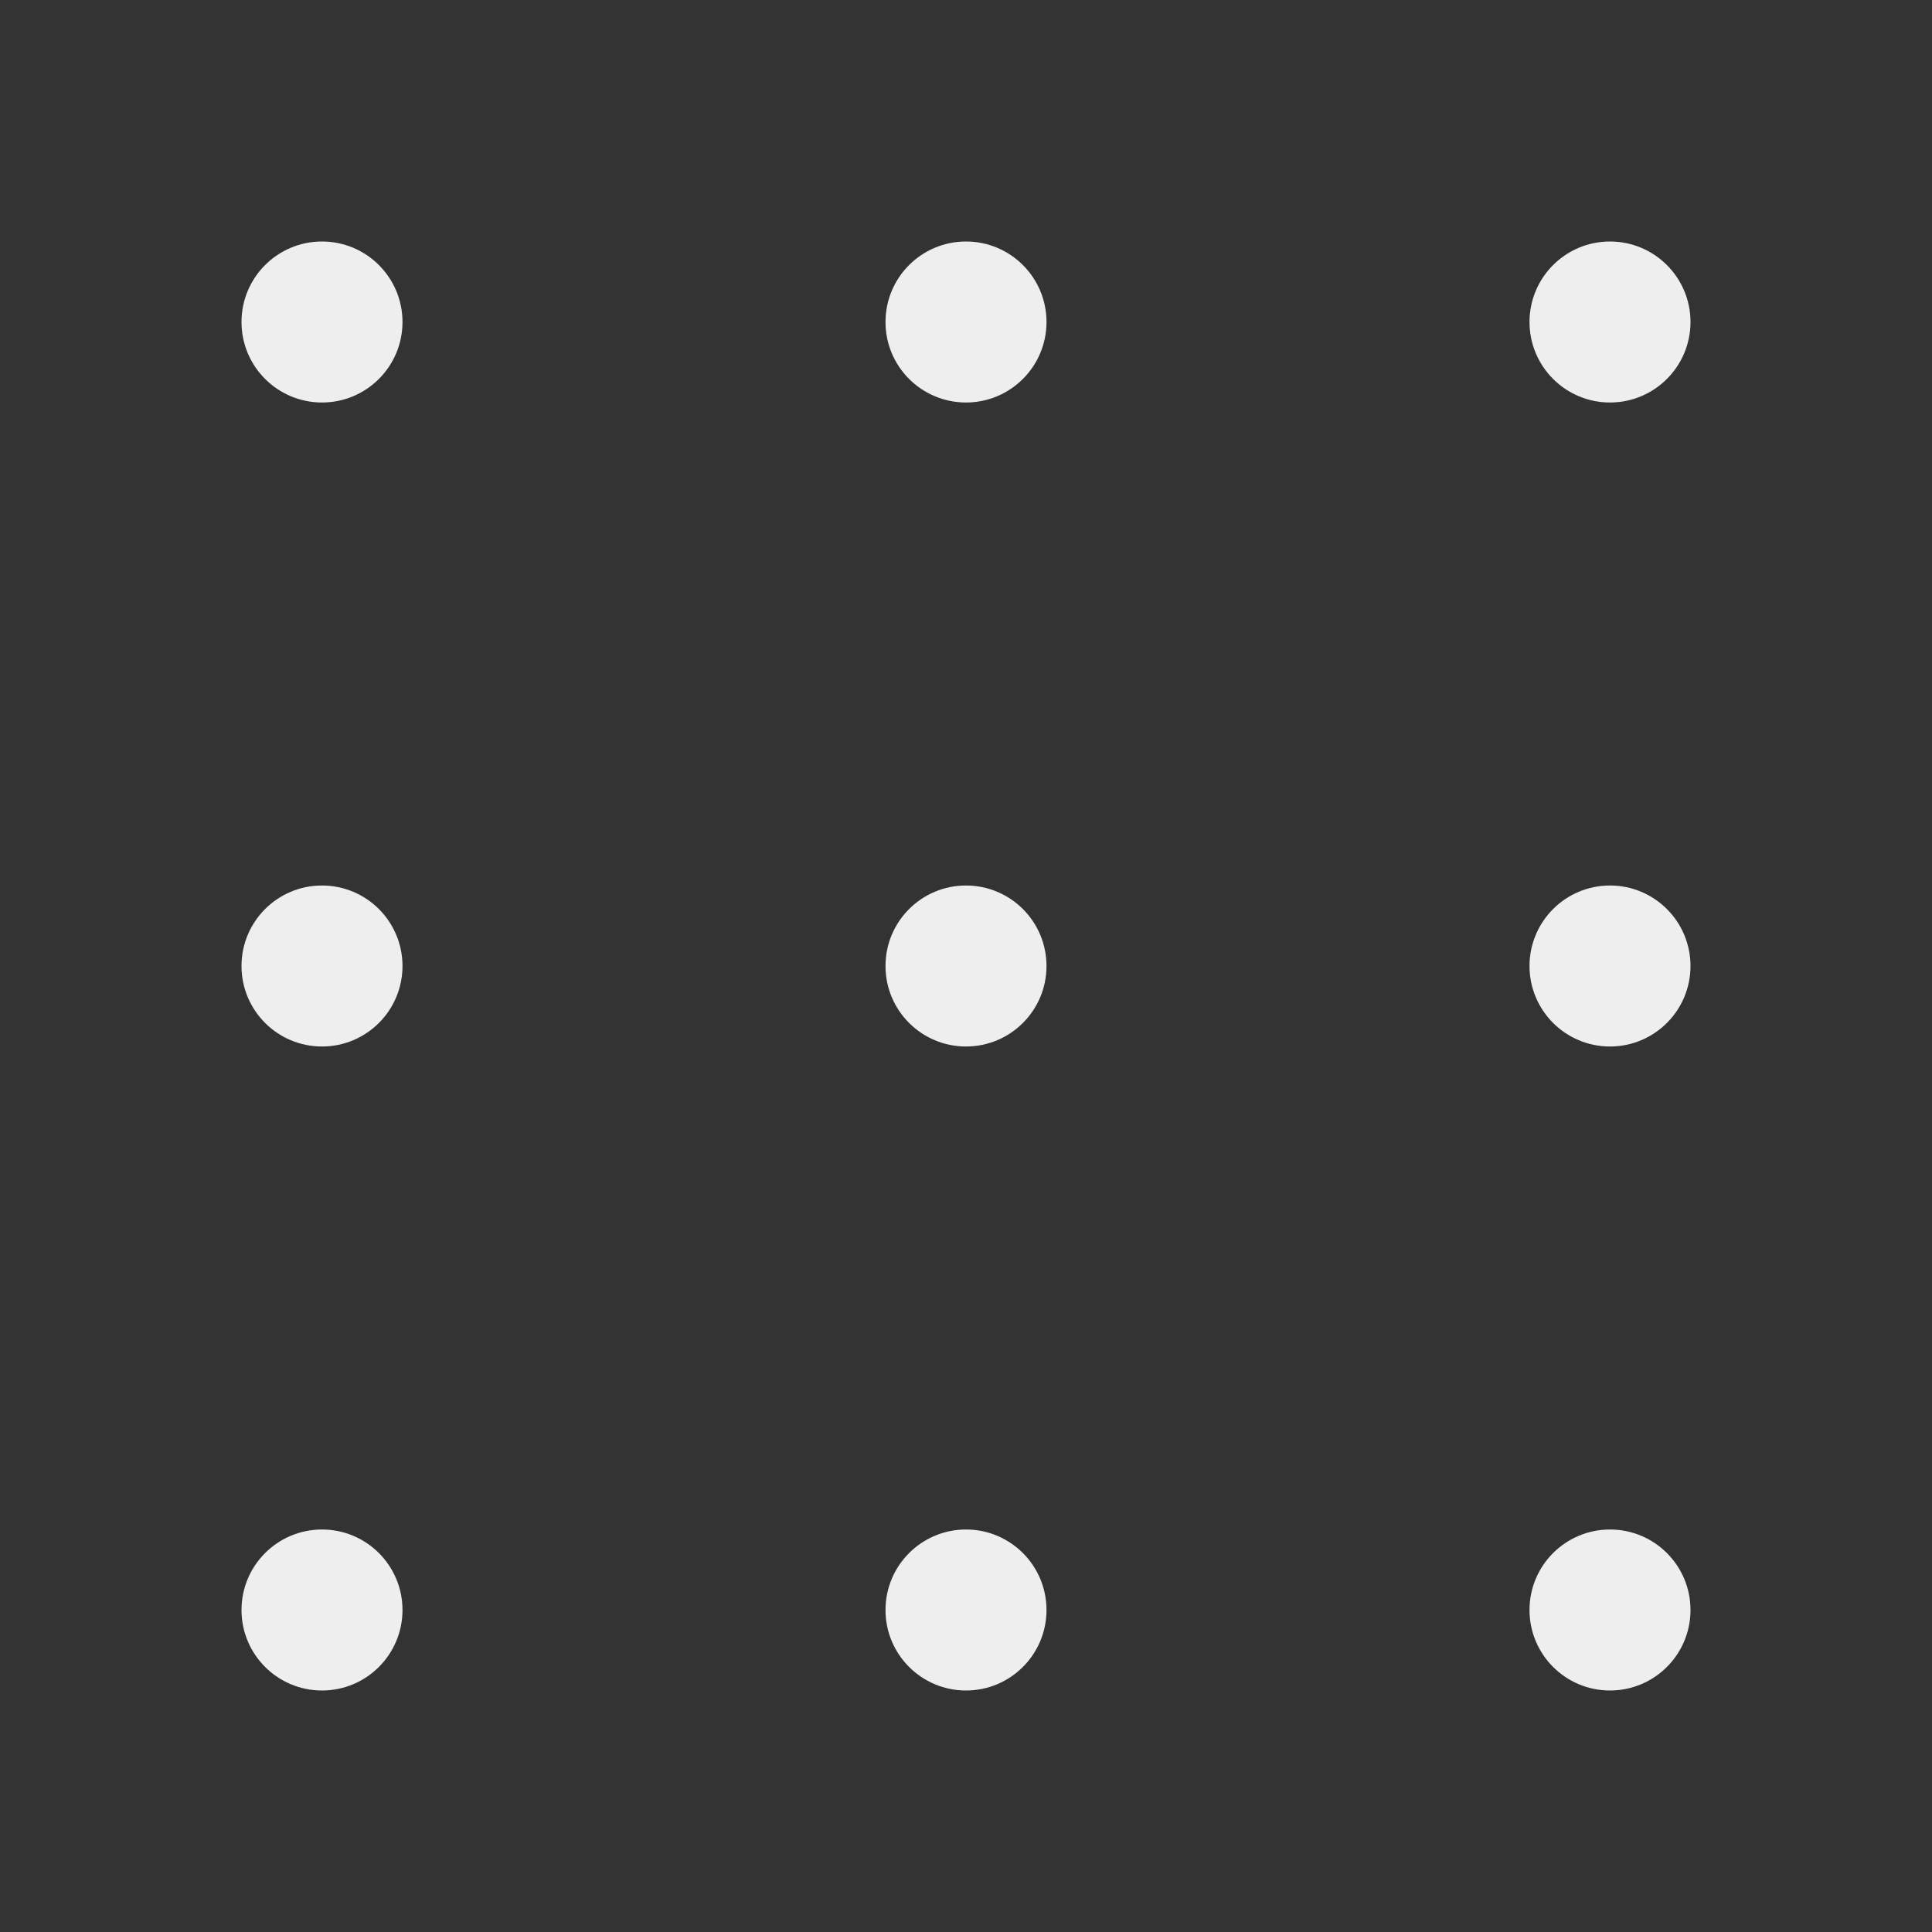
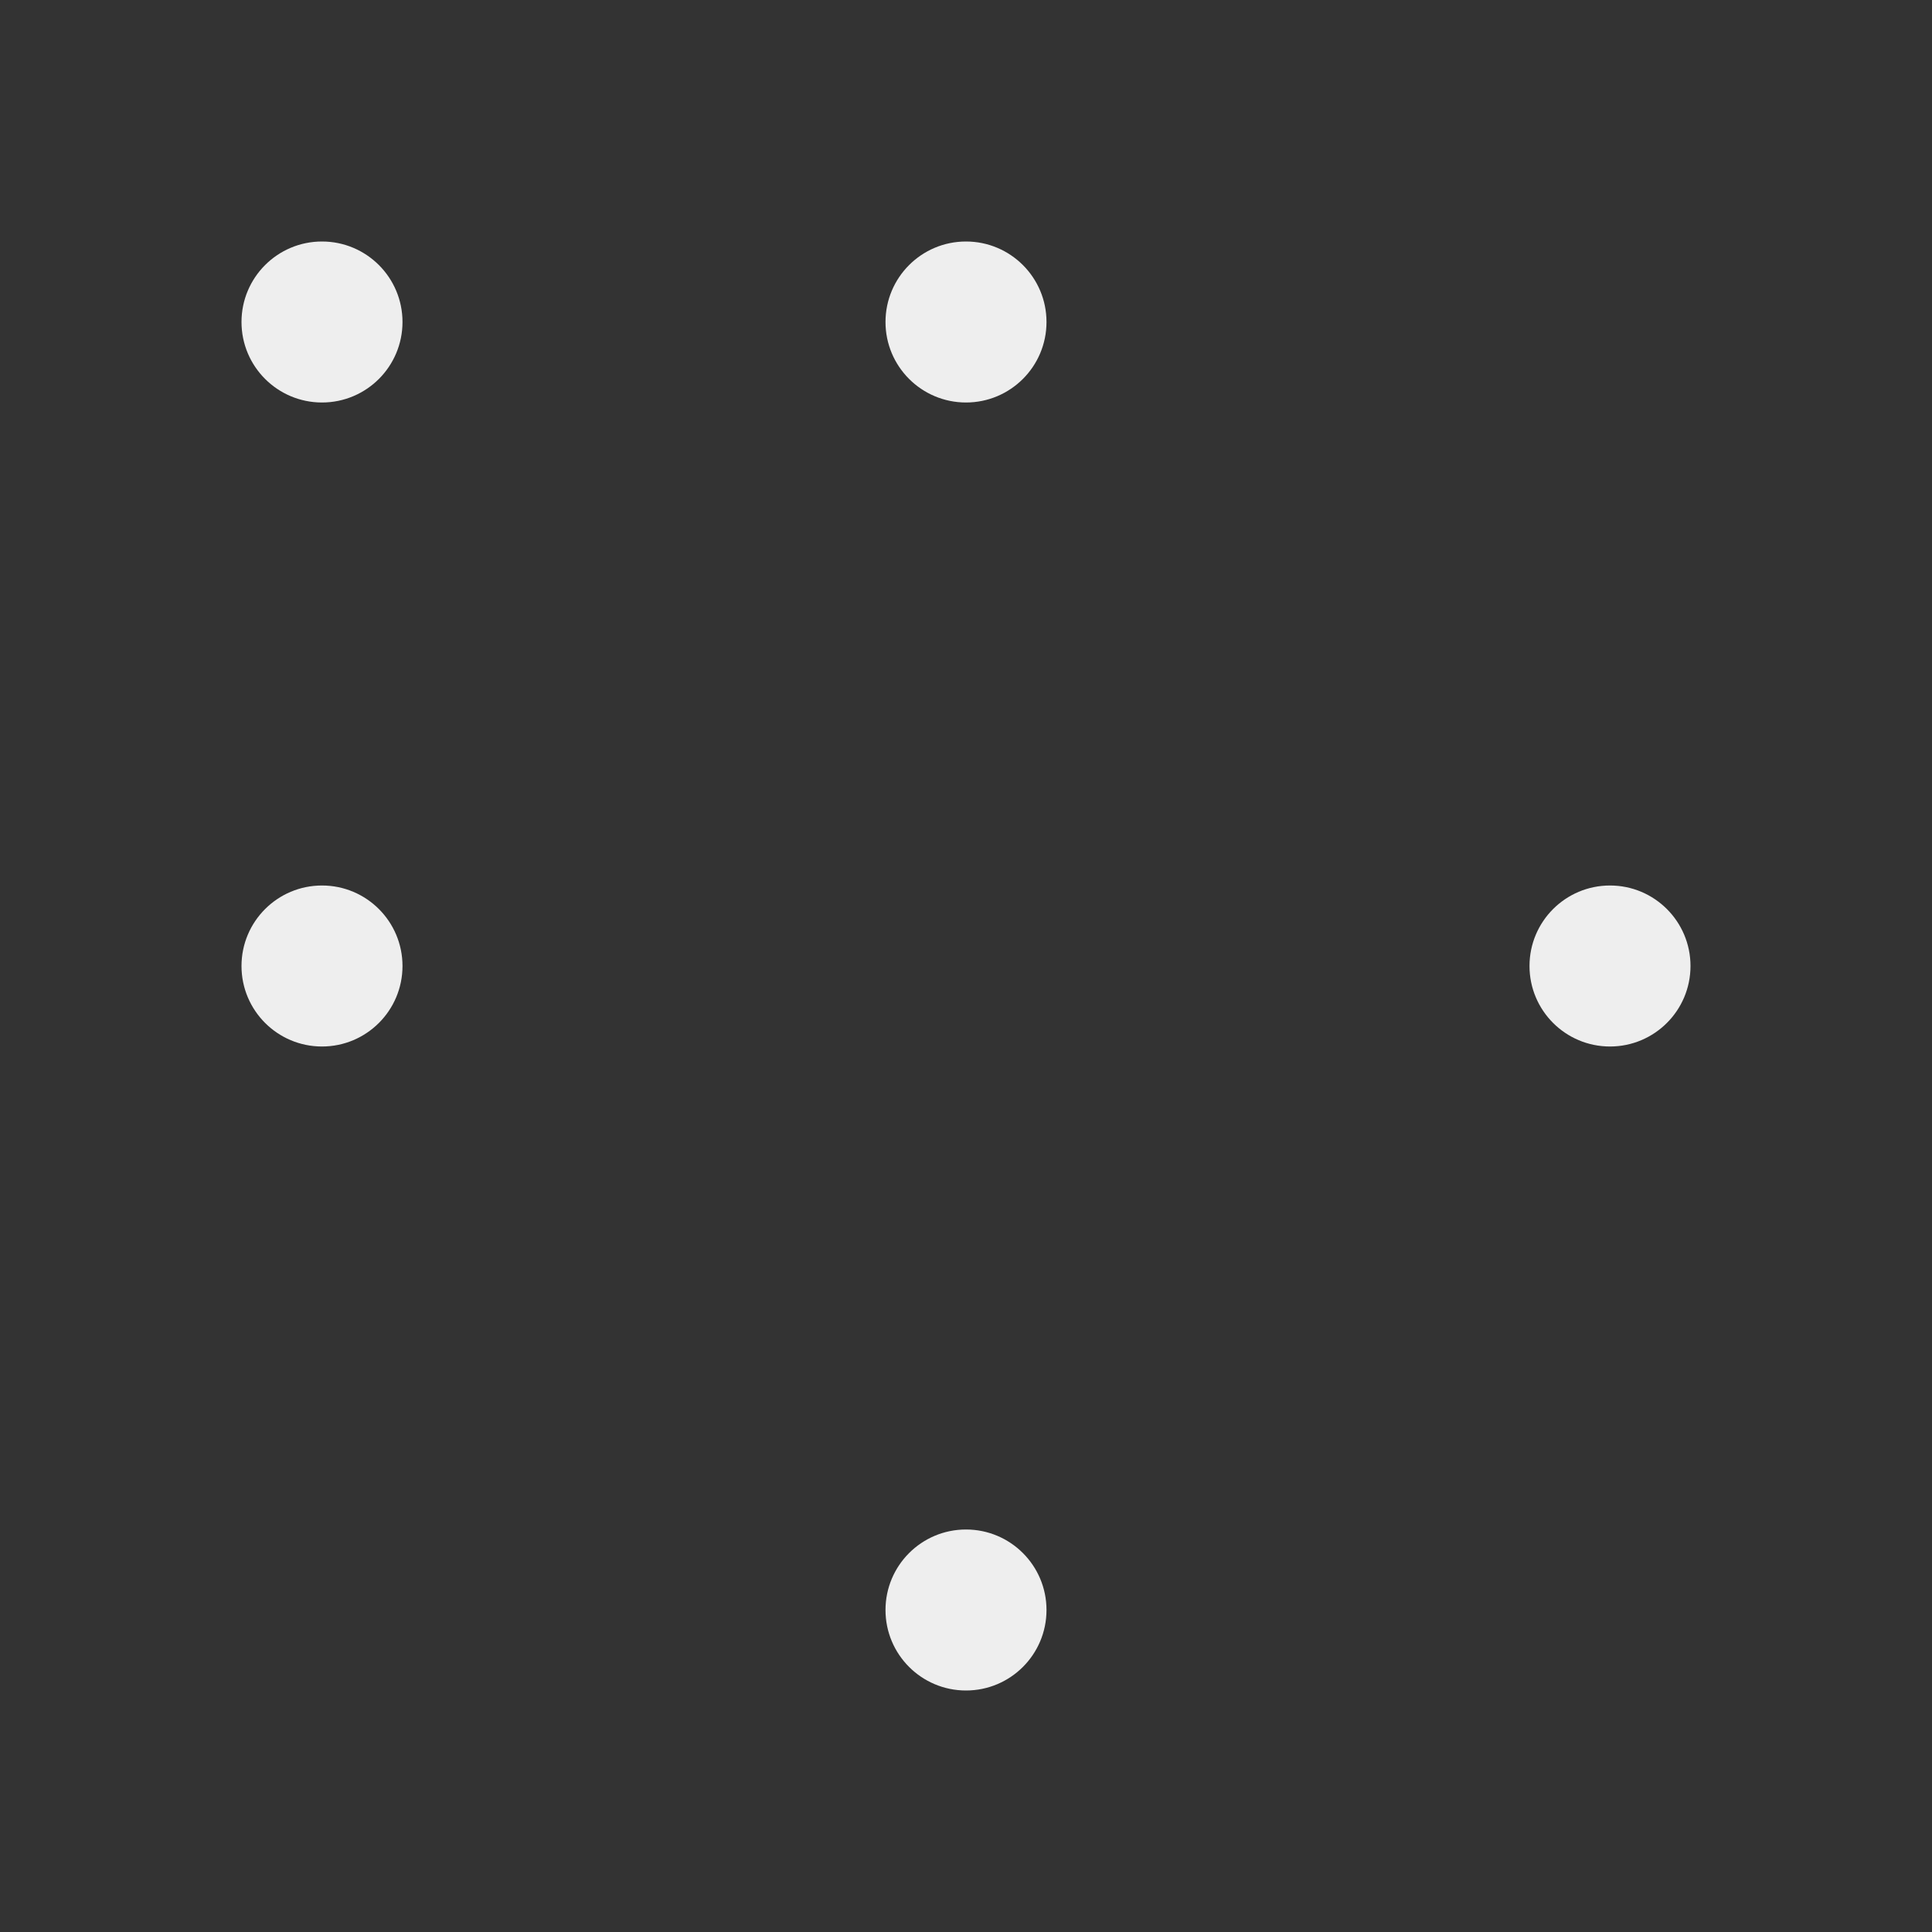
<svg xmlns="http://www.w3.org/2000/svg" width="120px" height="120px" viewBox="0 0 120 120" version="1.1">
  <rect x="0" y="0" width="120" height="120" fill="#333333" stroke="none" />
  <title>dot-matrix-pattern</title>
  <g id="dot-matrix-pattern" stroke="none" stroke-width="1" fill="none" fill-rule="evenodd">
    <circle id="Oval" fill="#EEEEEE" cx="20" cy="20" r="5" />
    <circle id="Oval-Copy" fill="#EEEEEE" cx="20" cy="60" r="5" />
-     <circle id="Oval-Copy-2" fill="#EEEEEE" cx="20" cy="100" r="5" />
    <circle id="Oval-Copy-5" fill="#EEEEEE" cx="60" cy="20" r="5" />
-     <circle id="Oval-Copy-4" fill="#EEEEEE" cx="60" cy="60" r="5" />
    <circle id="Oval-Copy-3" fill="#EEEEEE" cx="60" cy="100" r="5" />
-     <circle id="Oval-Copy-8" fill="#EEEEEE" cx="100" cy="20" r="5" />
    <circle id="Oval-Copy-7" fill="#EEEEEE" cx="100" cy="60" r="5" />
-     <circle id="Oval-Copy-6" fill="#EEEEEE" cx="100" cy="100" r="5" />
  </g>
</svg>